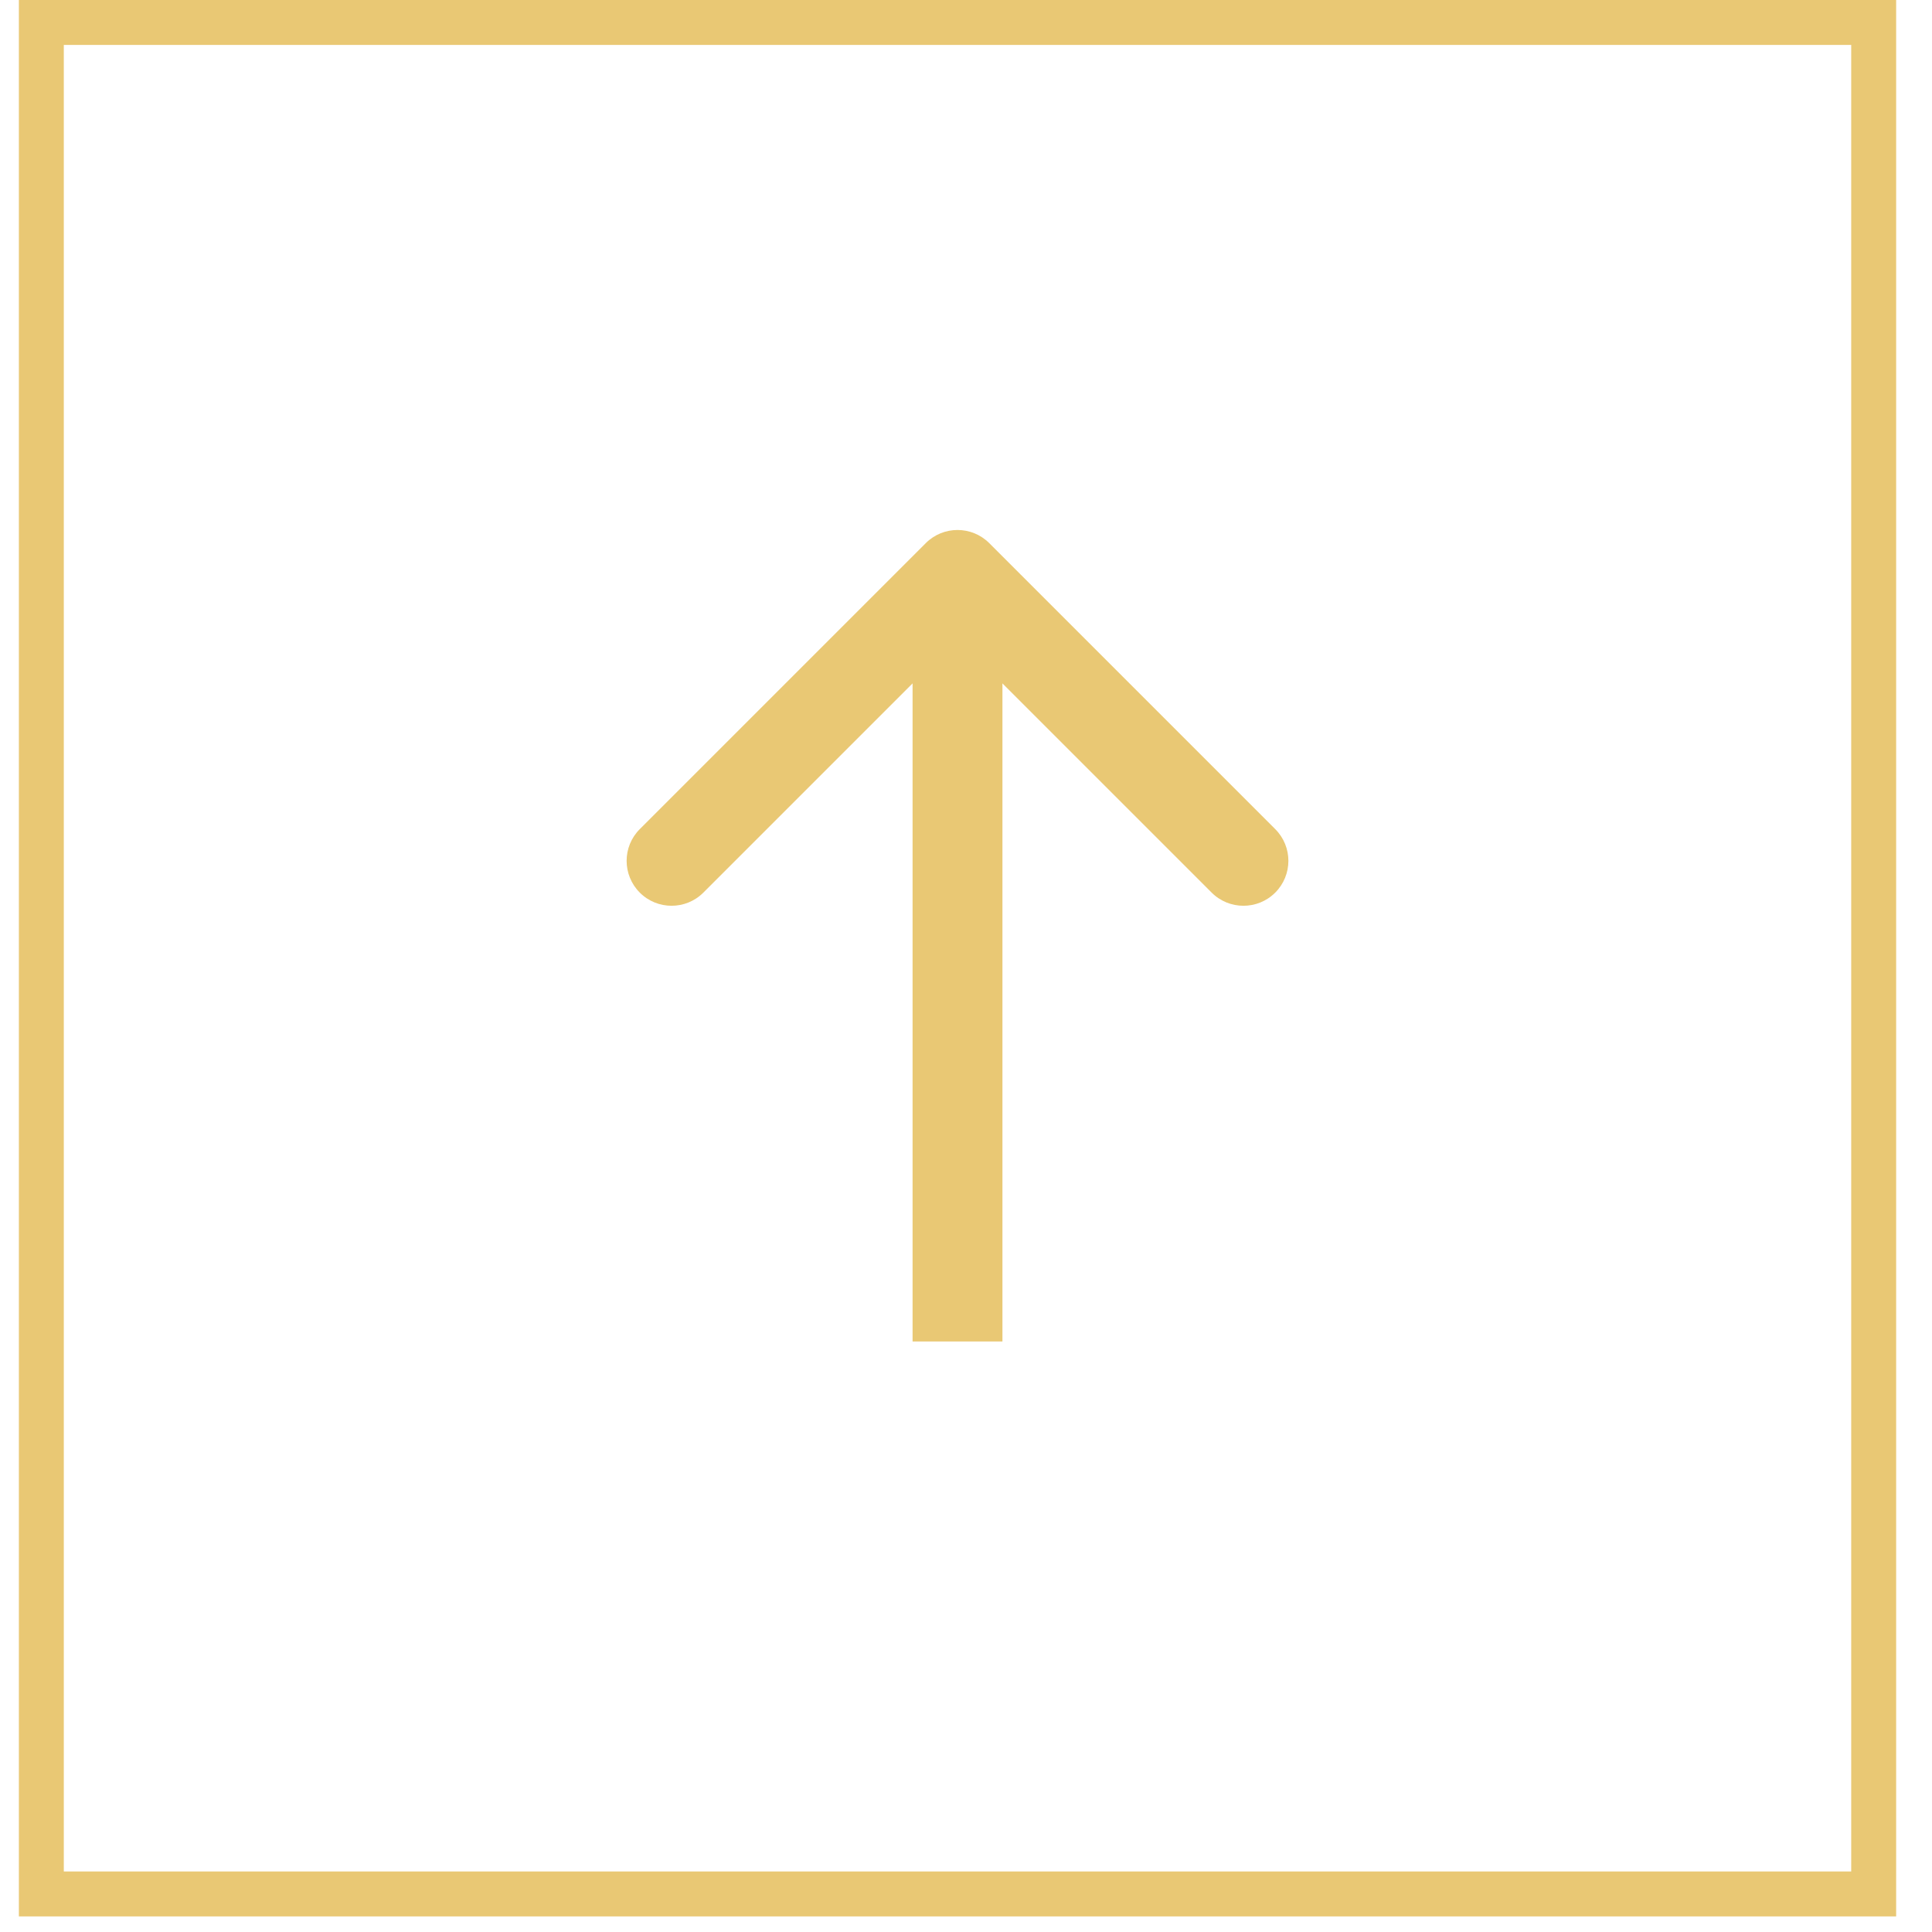
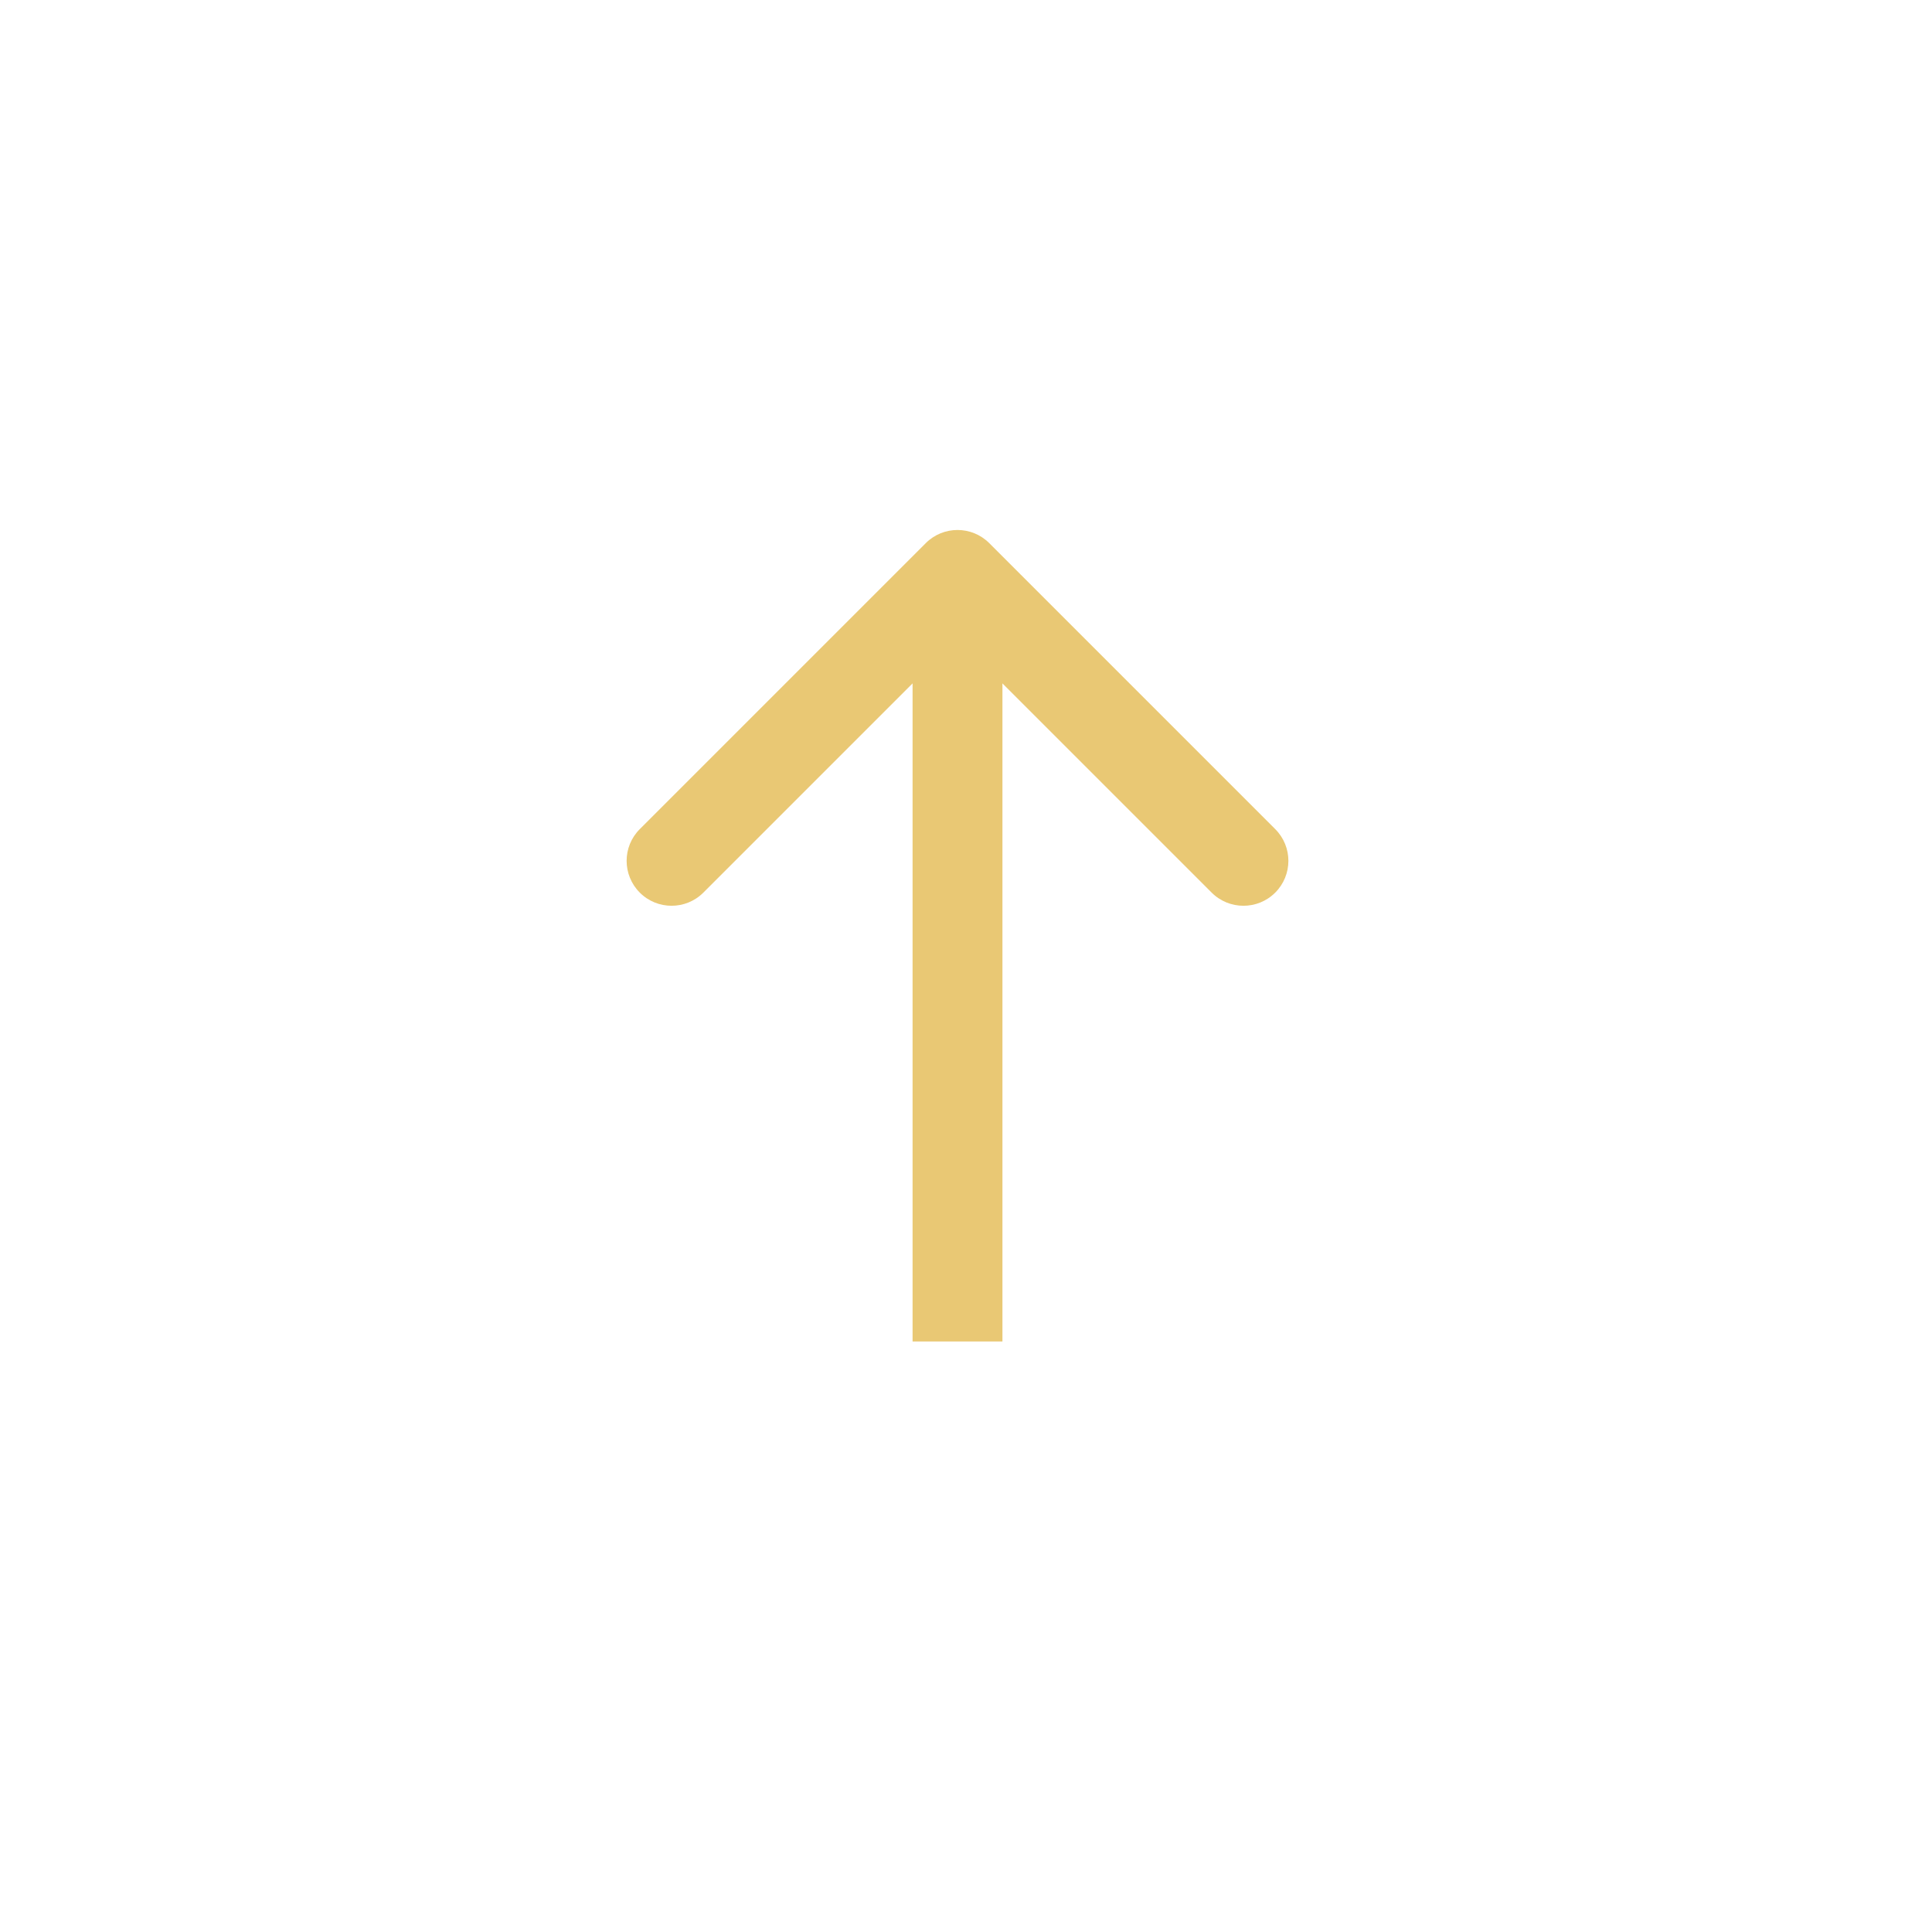
<svg xmlns="http://www.w3.org/2000/svg" width="43" height="43" viewBox="0 0 43 43" fill="none">
-   <path d="M41.702 42.153L0.92 42.153L0.92 0.5L41.702 0.5L41.702 42.153Z" stroke="#E9C874" />
  <path d="M22.018 12.089C21.628 11.698 20.994 11.698 20.604 12.089L14.24 18.453C13.849 18.843 13.849 19.476 14.24 19.867C14.63 20.257 15.264 20.257 15.654 19.867L21.311 14.21L26.968 19.867C27.358 20.257 27.992 20.257 28.382 19.867C28.773 19.476 28.773 18.843 28.382 18.453L22.018 12.089ZM22.311 29.857L22.311 12.796L20.311 12.796L20.311 29.857L22.311 29.857Z" fill="#E9C874" />
</svg>